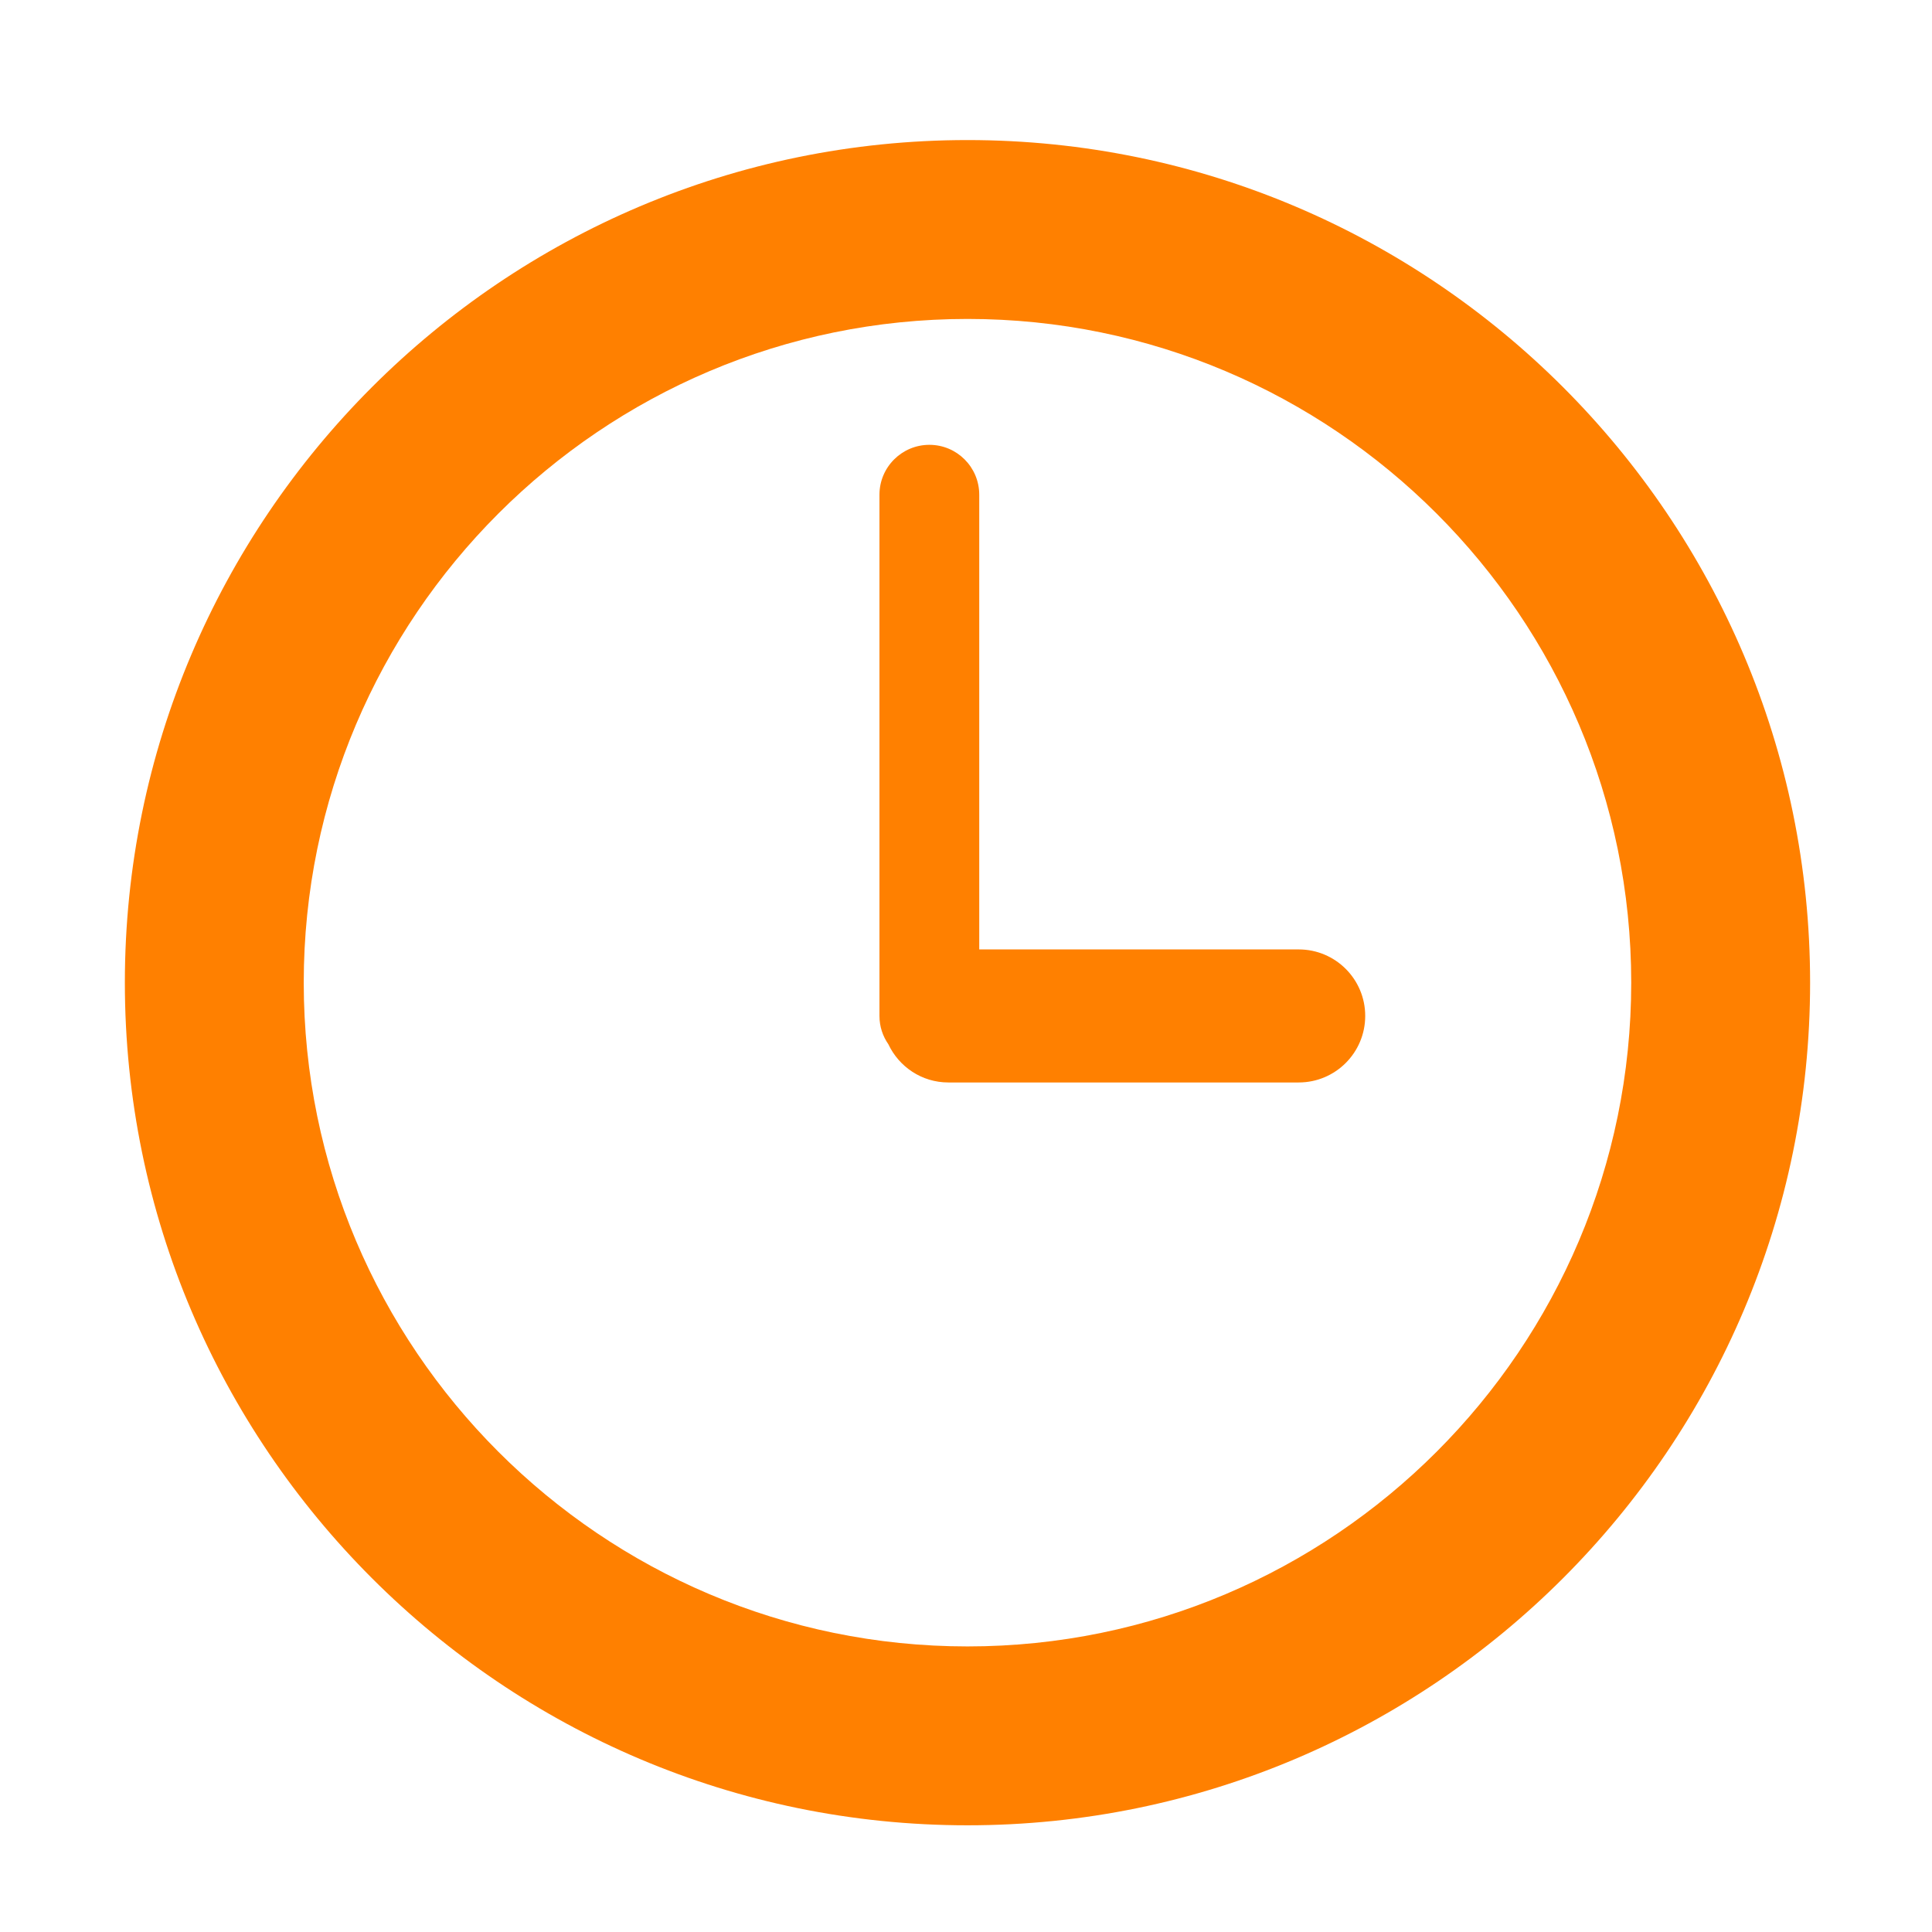
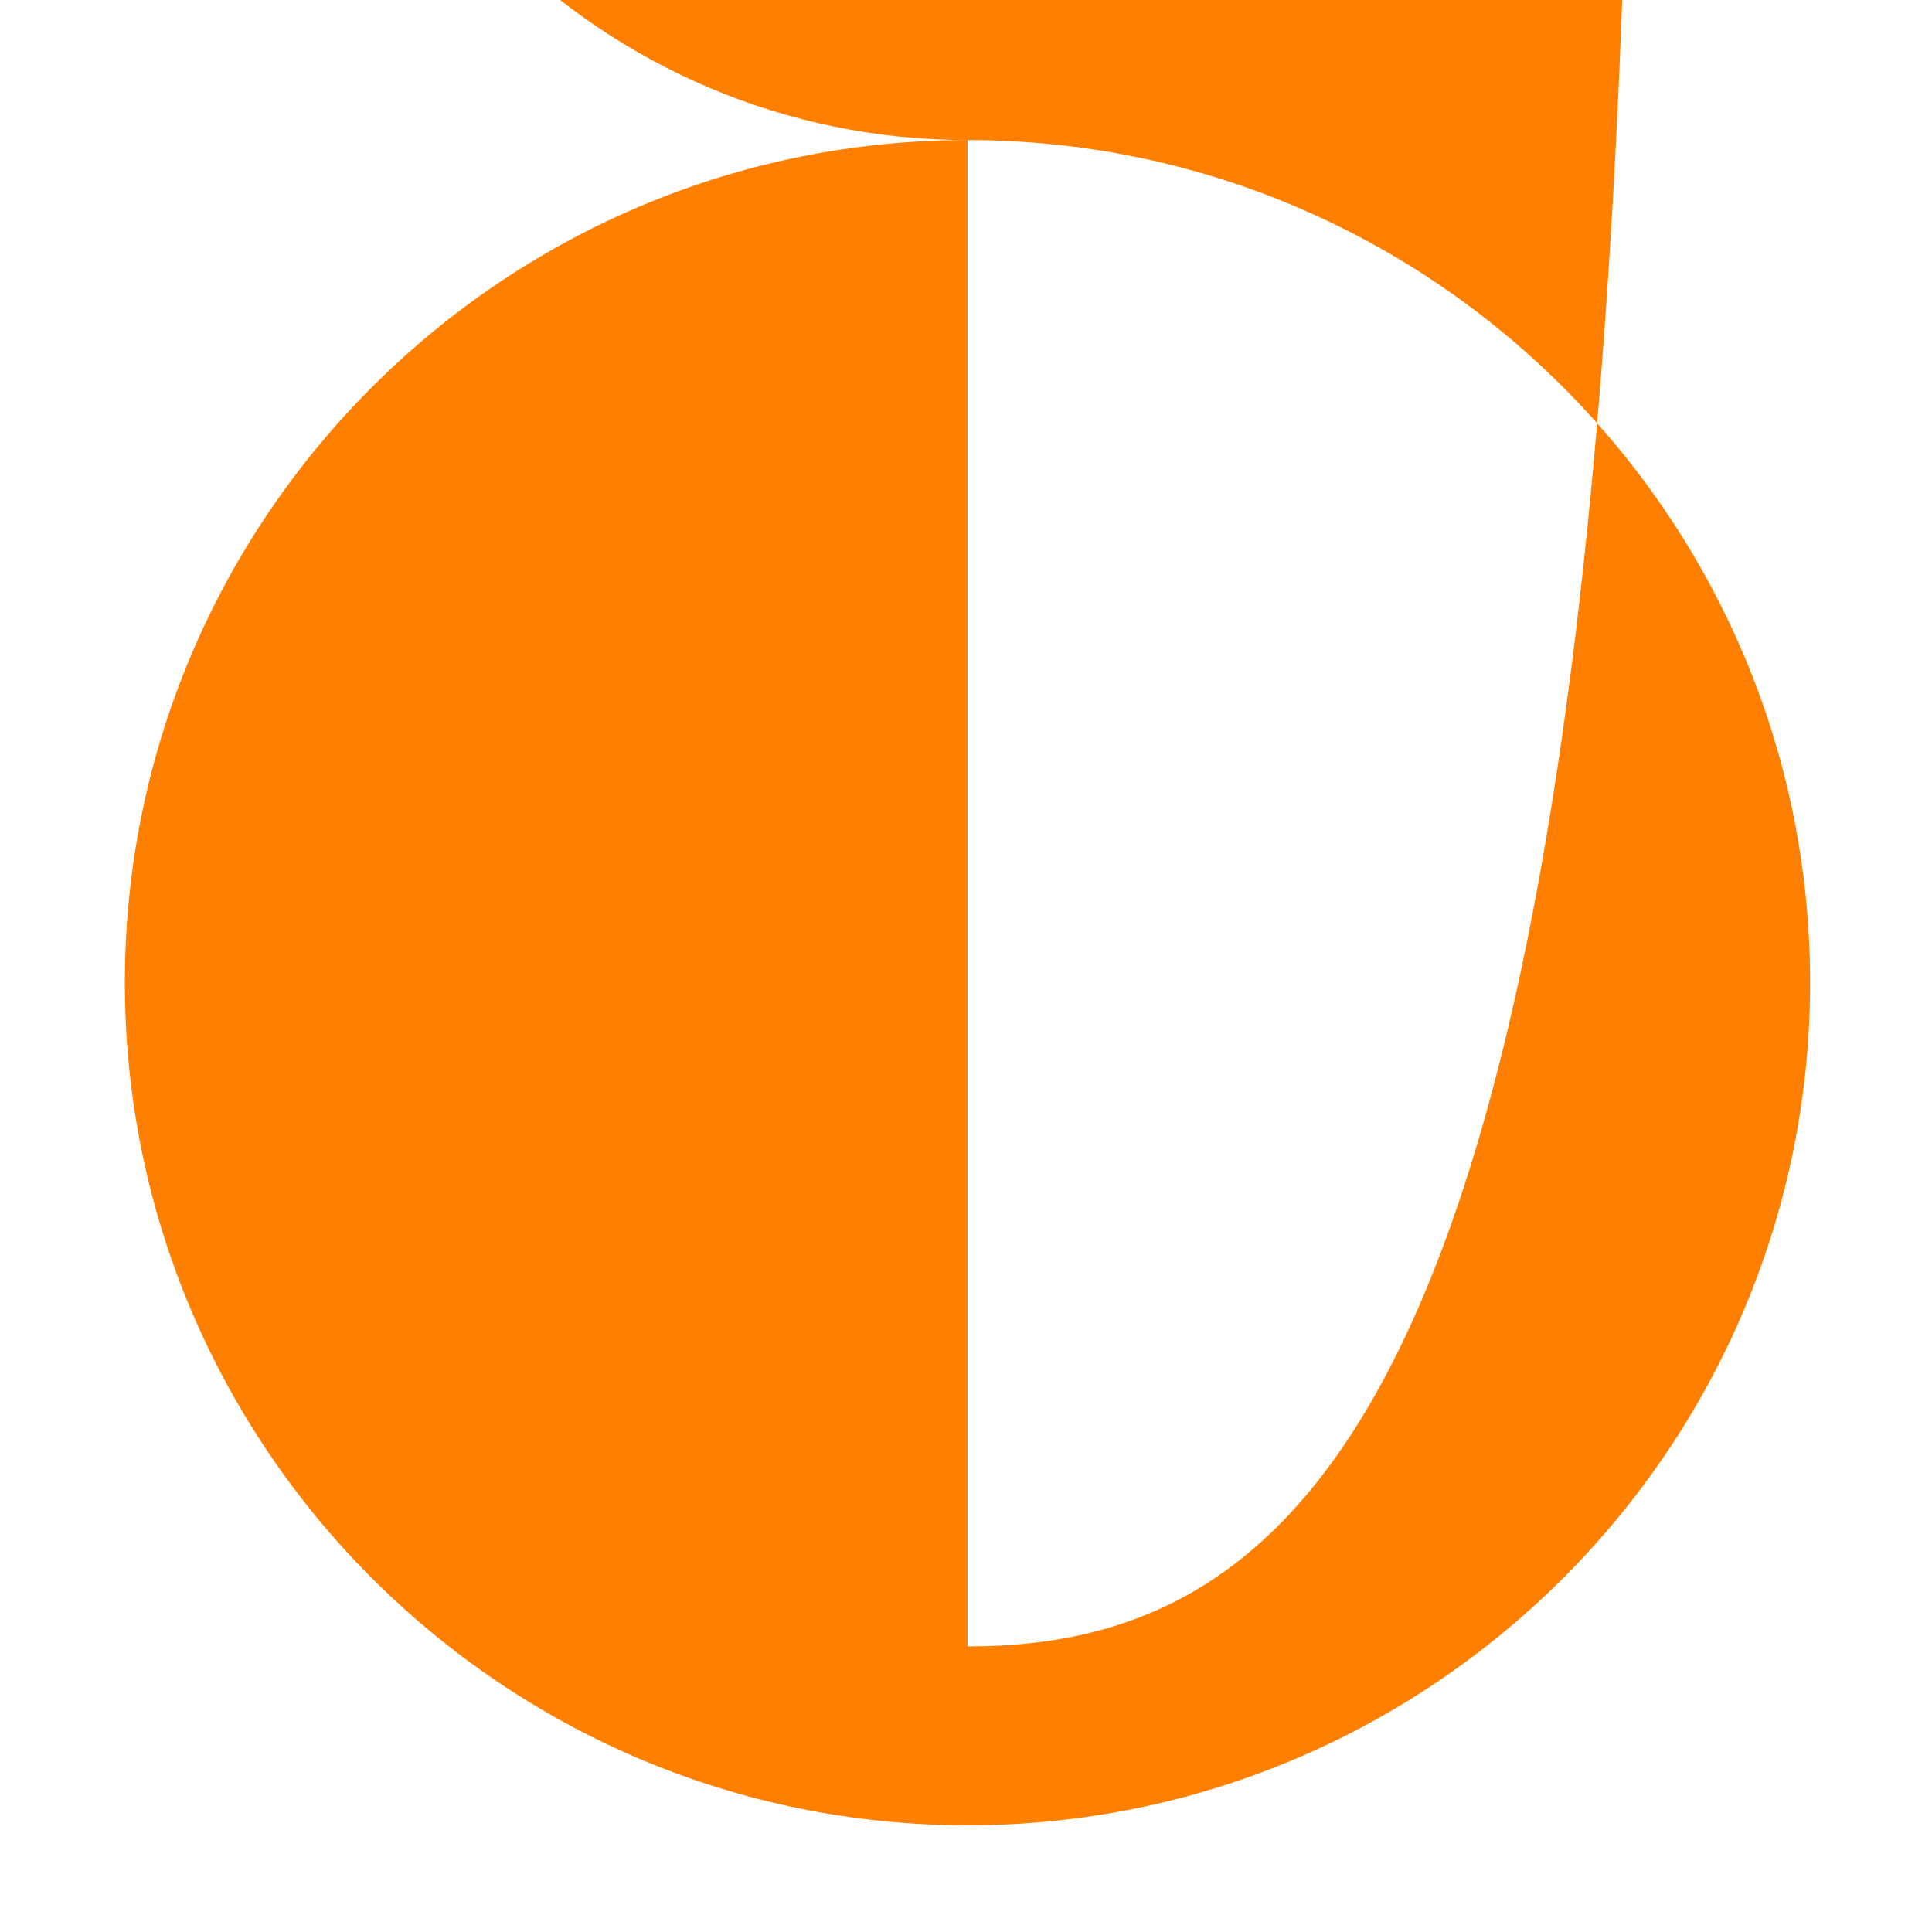
<svg xmlns="http://www.w3.org/2000/svg" xmlns:ns1="http://www.inkscape.org/namespaces/inkscape" xmlns:ns2="http://sodipodi.sourceforge.net/DTD/sodipodi-0.dtd" version="1.1" id="Layer_1" x="0px" y="0px" width="56.693px" height="56.693px" viewBox="0 0 56.693 56.693" enable-background="new 0 0 56.693 56.693" xml:space="preserve" ns1:version="0.48.5 r10040" ns2:docname="report_waiting.svg">
  <defs id="defs11" />
  <ns2:namedview pagecolor="#ffffff" bordercolor="#666666" borderopacity="1" objecttolerance="10" gridtolerance="10" guidetolerance="10" ns1:pageopacity="0" ns1:pageshadow="2" ns1:window-width="745" ns1:window-height="480" id="namedview9" showgrid="false" ns1:zoom="4.1627714" ns1:cx="28.3465" ns1:cy="28.3465" ns1:window-x="0" ns1:window-y="0" ns1:window-maximized="0" ns1:current-layer="g3" />
  <g id="g3">
-     <path fill="#474A56" d="M28.391,4.11c-13.634,0-24.727,11.092-24.727,24.725c0,13.634,11.093,24.727,24.727,24.727   S53.116,42.47,53.116,28.835C53.116,15.202,42.025,4.11,28.391,4.11z M28.391,48.313c-10.739,0-19.478-8.738-19.478-19.478   c0-10.739,8.738-19.476,19.478-19.476c10.739,0,19.476,8.737,19.476,19.476C47.866,39.575,39.13,48.313,28.391,48.313z" id="path5" style="fill:#ff8000;fill-opacity:1" />
-     <path fill="#474A56" d="M38.109,27.86h-9.374V14.517c0-0.808-0.654-1.464-1.463-1.464c-0.808,0-1.465,0.656-1.465,1.464v15.295   c0,0.309,0.097,0.595,0.261,0.83c0.312,0.662,0.981,1.122,1.761,1.122h10.28c1.079,0,1.952-0.875,1.952-1.952   C40.062,28.735,39.189,27.86,38.109,27.86z" id="path7" style="fill:#ff8000;fill-opacity:1" />
+     <path fill="#474A56" d="M28.391,4.11c-13.634,0-24.727,11.092-24.727,24.725c0,13.634,11.093,24.727,24.727,24.727   S53.116,42.47,53.116,28.835C53.116,15.202,42.025,4.11,28.391,4.11z c-10.739,0-19.478-8.738-19.478-19.478   c0-10.739,8.738-19.476,19.478-19.476c10.739,0,19.476,8.737,19.476,19.476C47.866,39.575,39.13,48.313,28.391,48.313z" id="path5" style="fill:#ff8000;fill-opacity:1" />
  </g>
</svg>